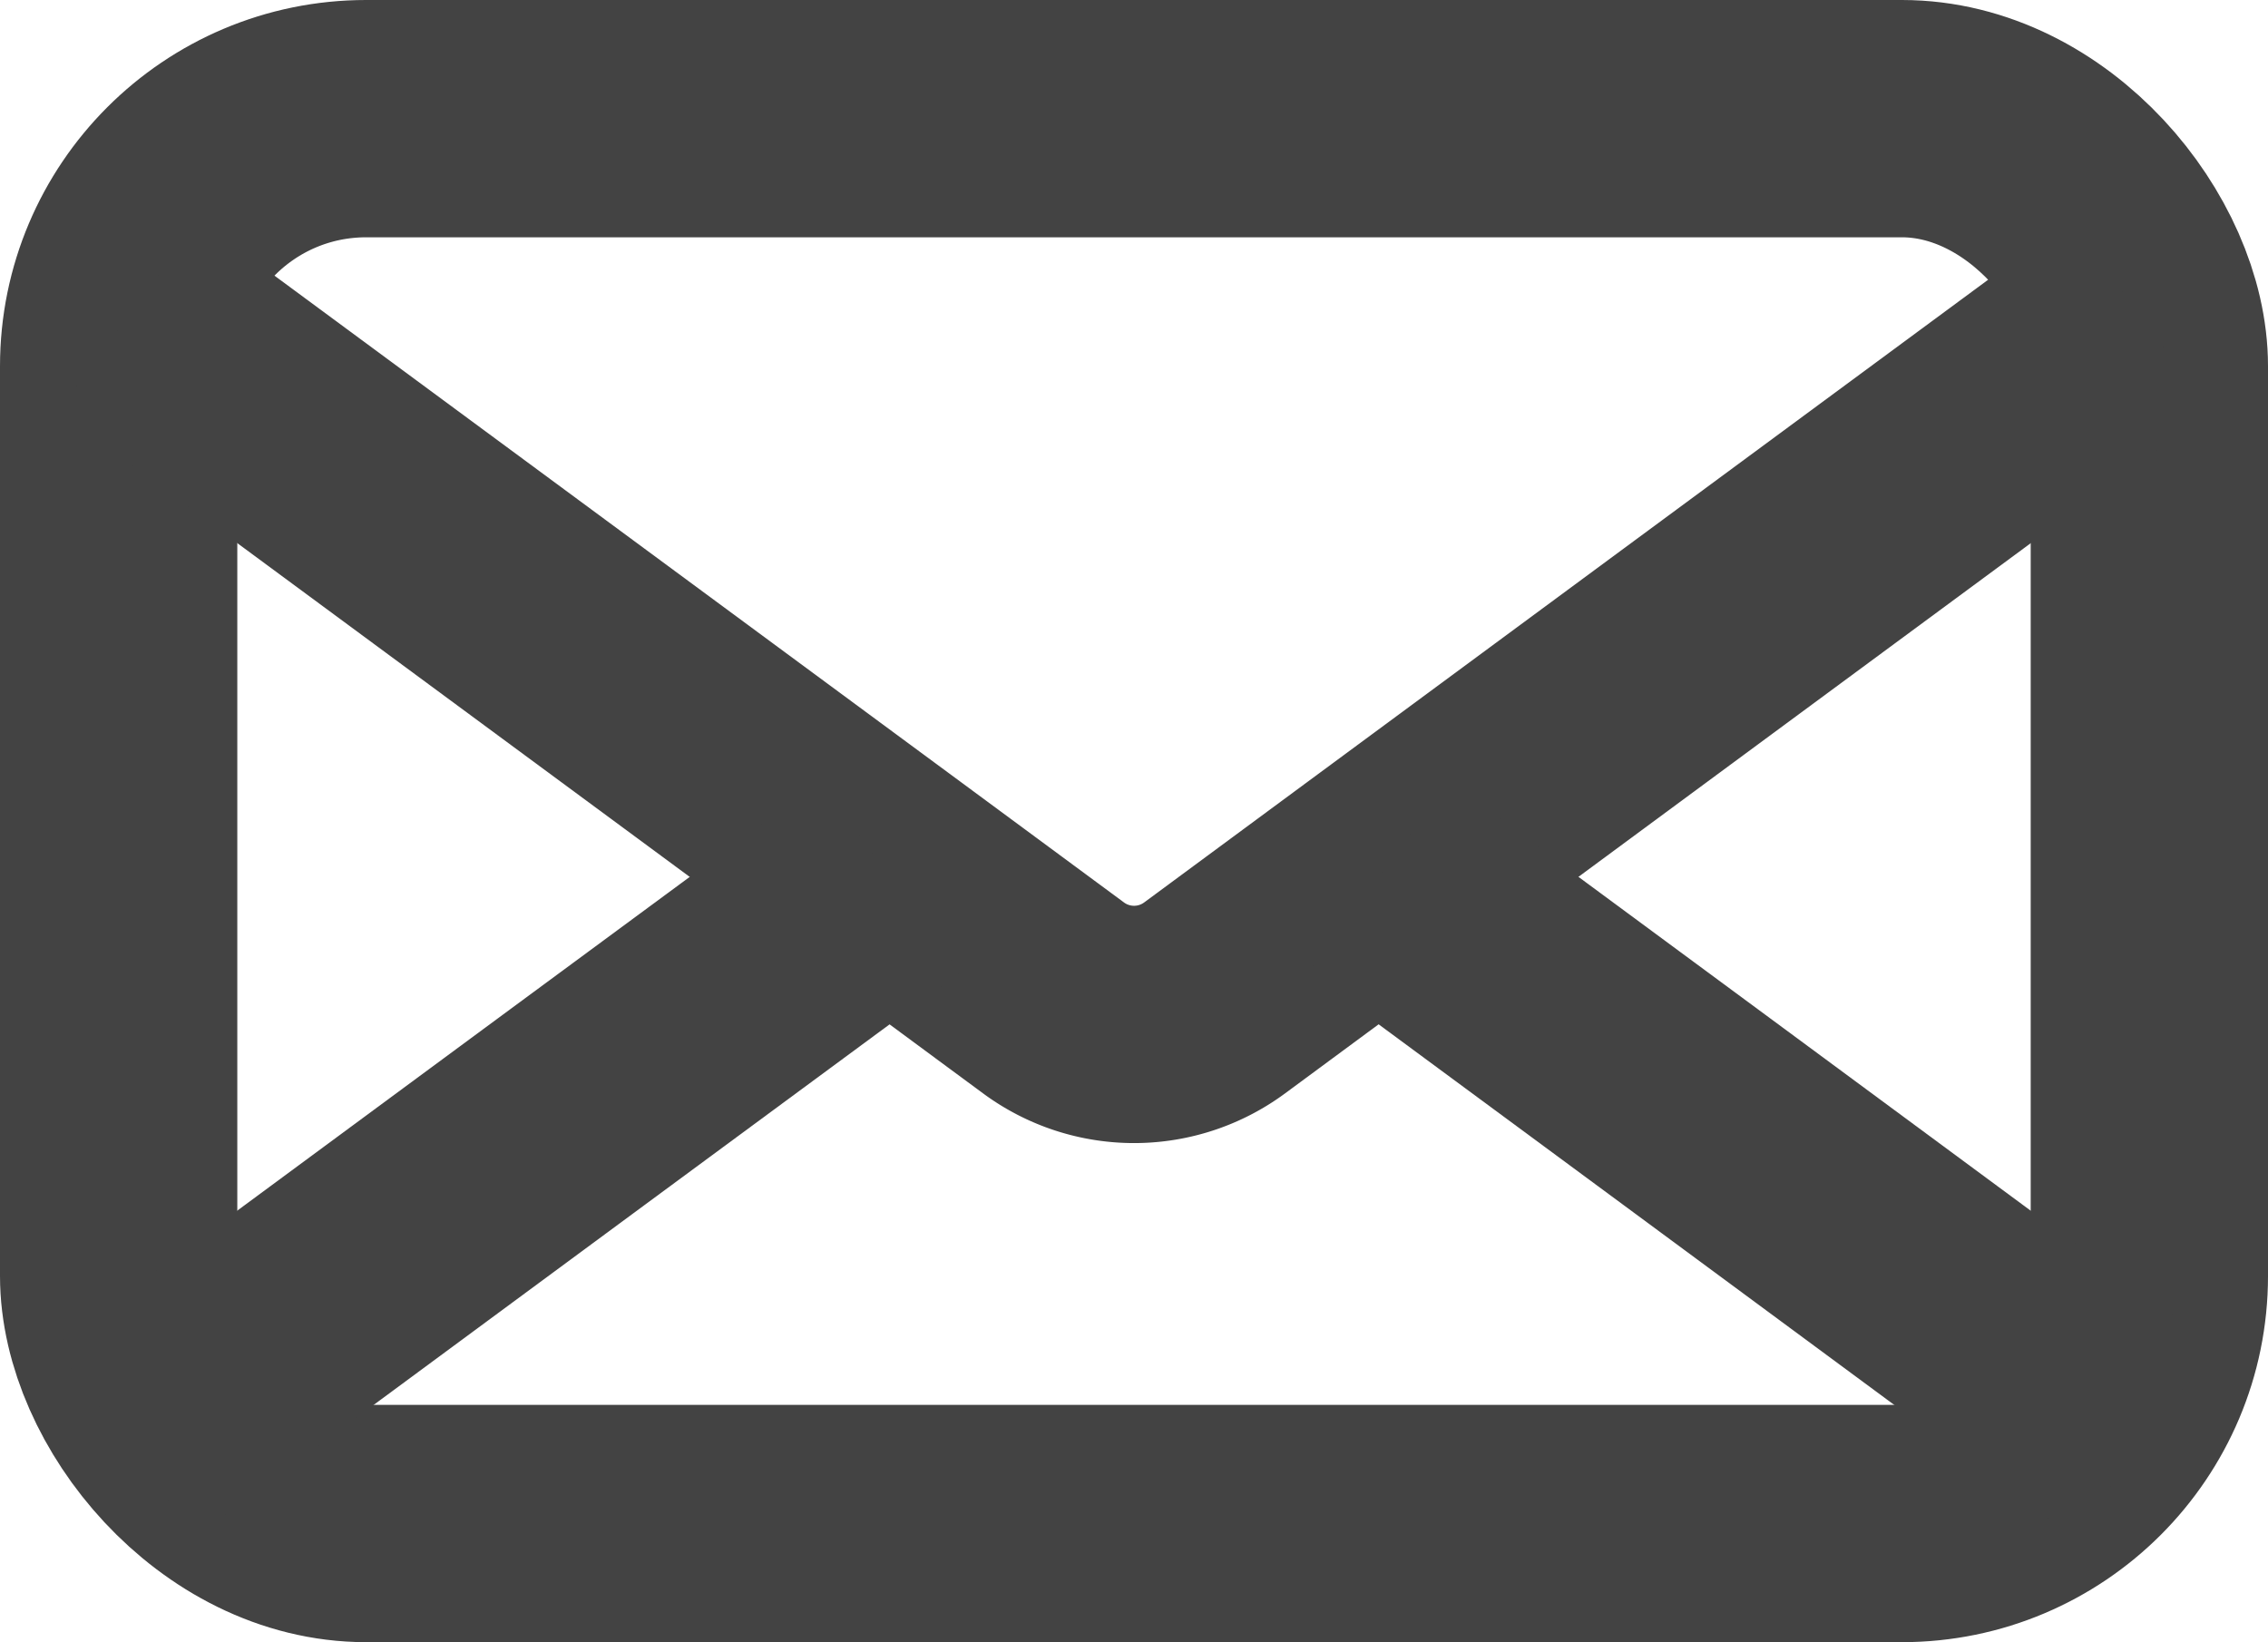
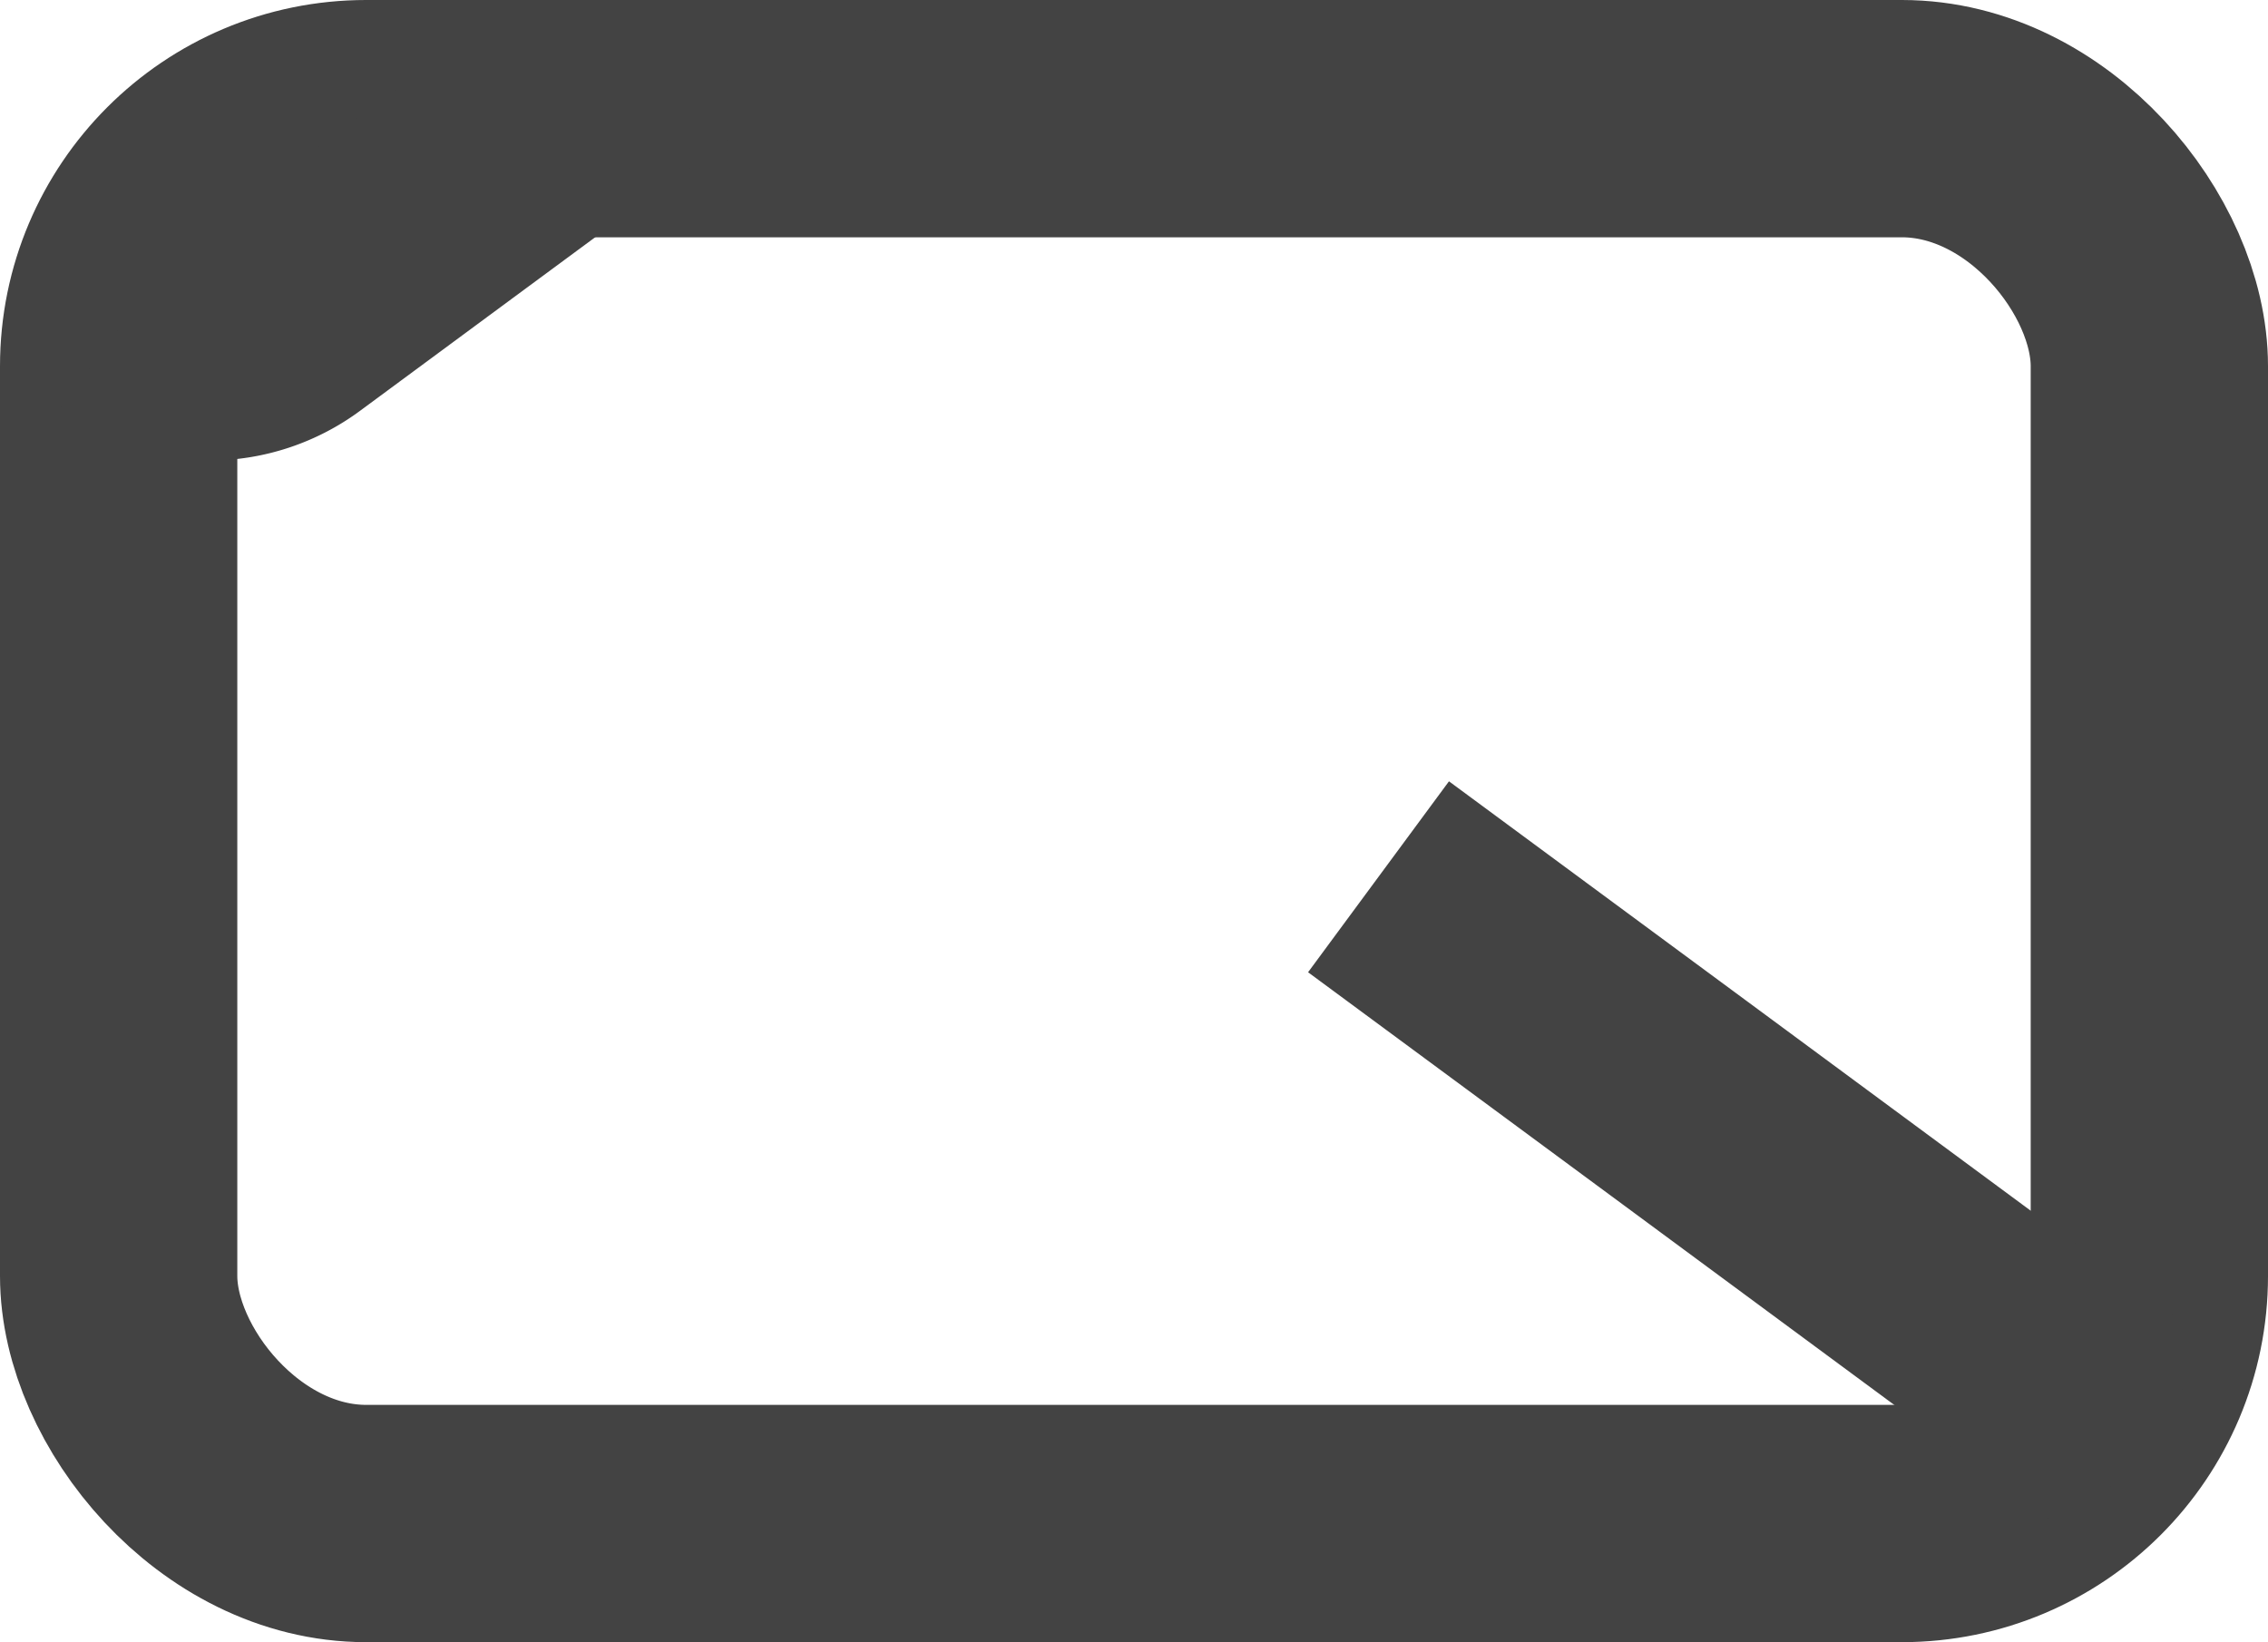
<svg xmlns="http://www.w3.org/2000/svg" width="33.451" height="24.221" viewBox="0 0 33.451 24.221">
  <g id="Group_115" data-name="Group 115" transform="translate(1.75 1.75)">
    <rect id="Rectangle_57" data-name="Rectangle 57" width="29.951" height="20.721" rx="3.651" transform="translate(29.951 20.721) rotate(180)" fill="none" stroke="#434343" stroke-miterlimit="10" stroke-width="3.5" />
-     <path id="Path_49" data-name="Path 49" d="M879.133,235.817l6.566,4.844,4.66,3.438,2.418,1.785a2,2,0,0,0,2.375,0l2.418-1.785,4.659-3.438,6.567-4.844" transform="translate(-878.988 -232.915)" fill="none" stroke="#434343" stroke-miterlimit="10" stroke-width="3.5" />
-     <path id="Path_50" data-name="Path 50" d="M890.369,242.565,885.71,246l-6.623,4.887" transform="translate(-878.999 -231.38)" fill="none" stroke="#434343" stroke-miterlimit="10" stroke-width="3.5" />
+     <path id="Path_49" data-name="Path 49" d="M879.133,235.817a2,2,0,0,0,2.375,0l2.418-1.785,4.659-3.438,6.567-4.844" transform="translate(-878.988 -232.915)" fill="none" stroke="#434343" stroke-miterlimit="10" stroke-width="3.5" />
    <path id="Path_51" data-name="Path 51" d="M905.438,250.891,898.814,246l-4.659-3.438" transform="translate(-875.573 -231.38)" fill="none" stroke="#434343" stroke-miterlimit="10" stroke-width="3.5" />
  </g>
</svg>